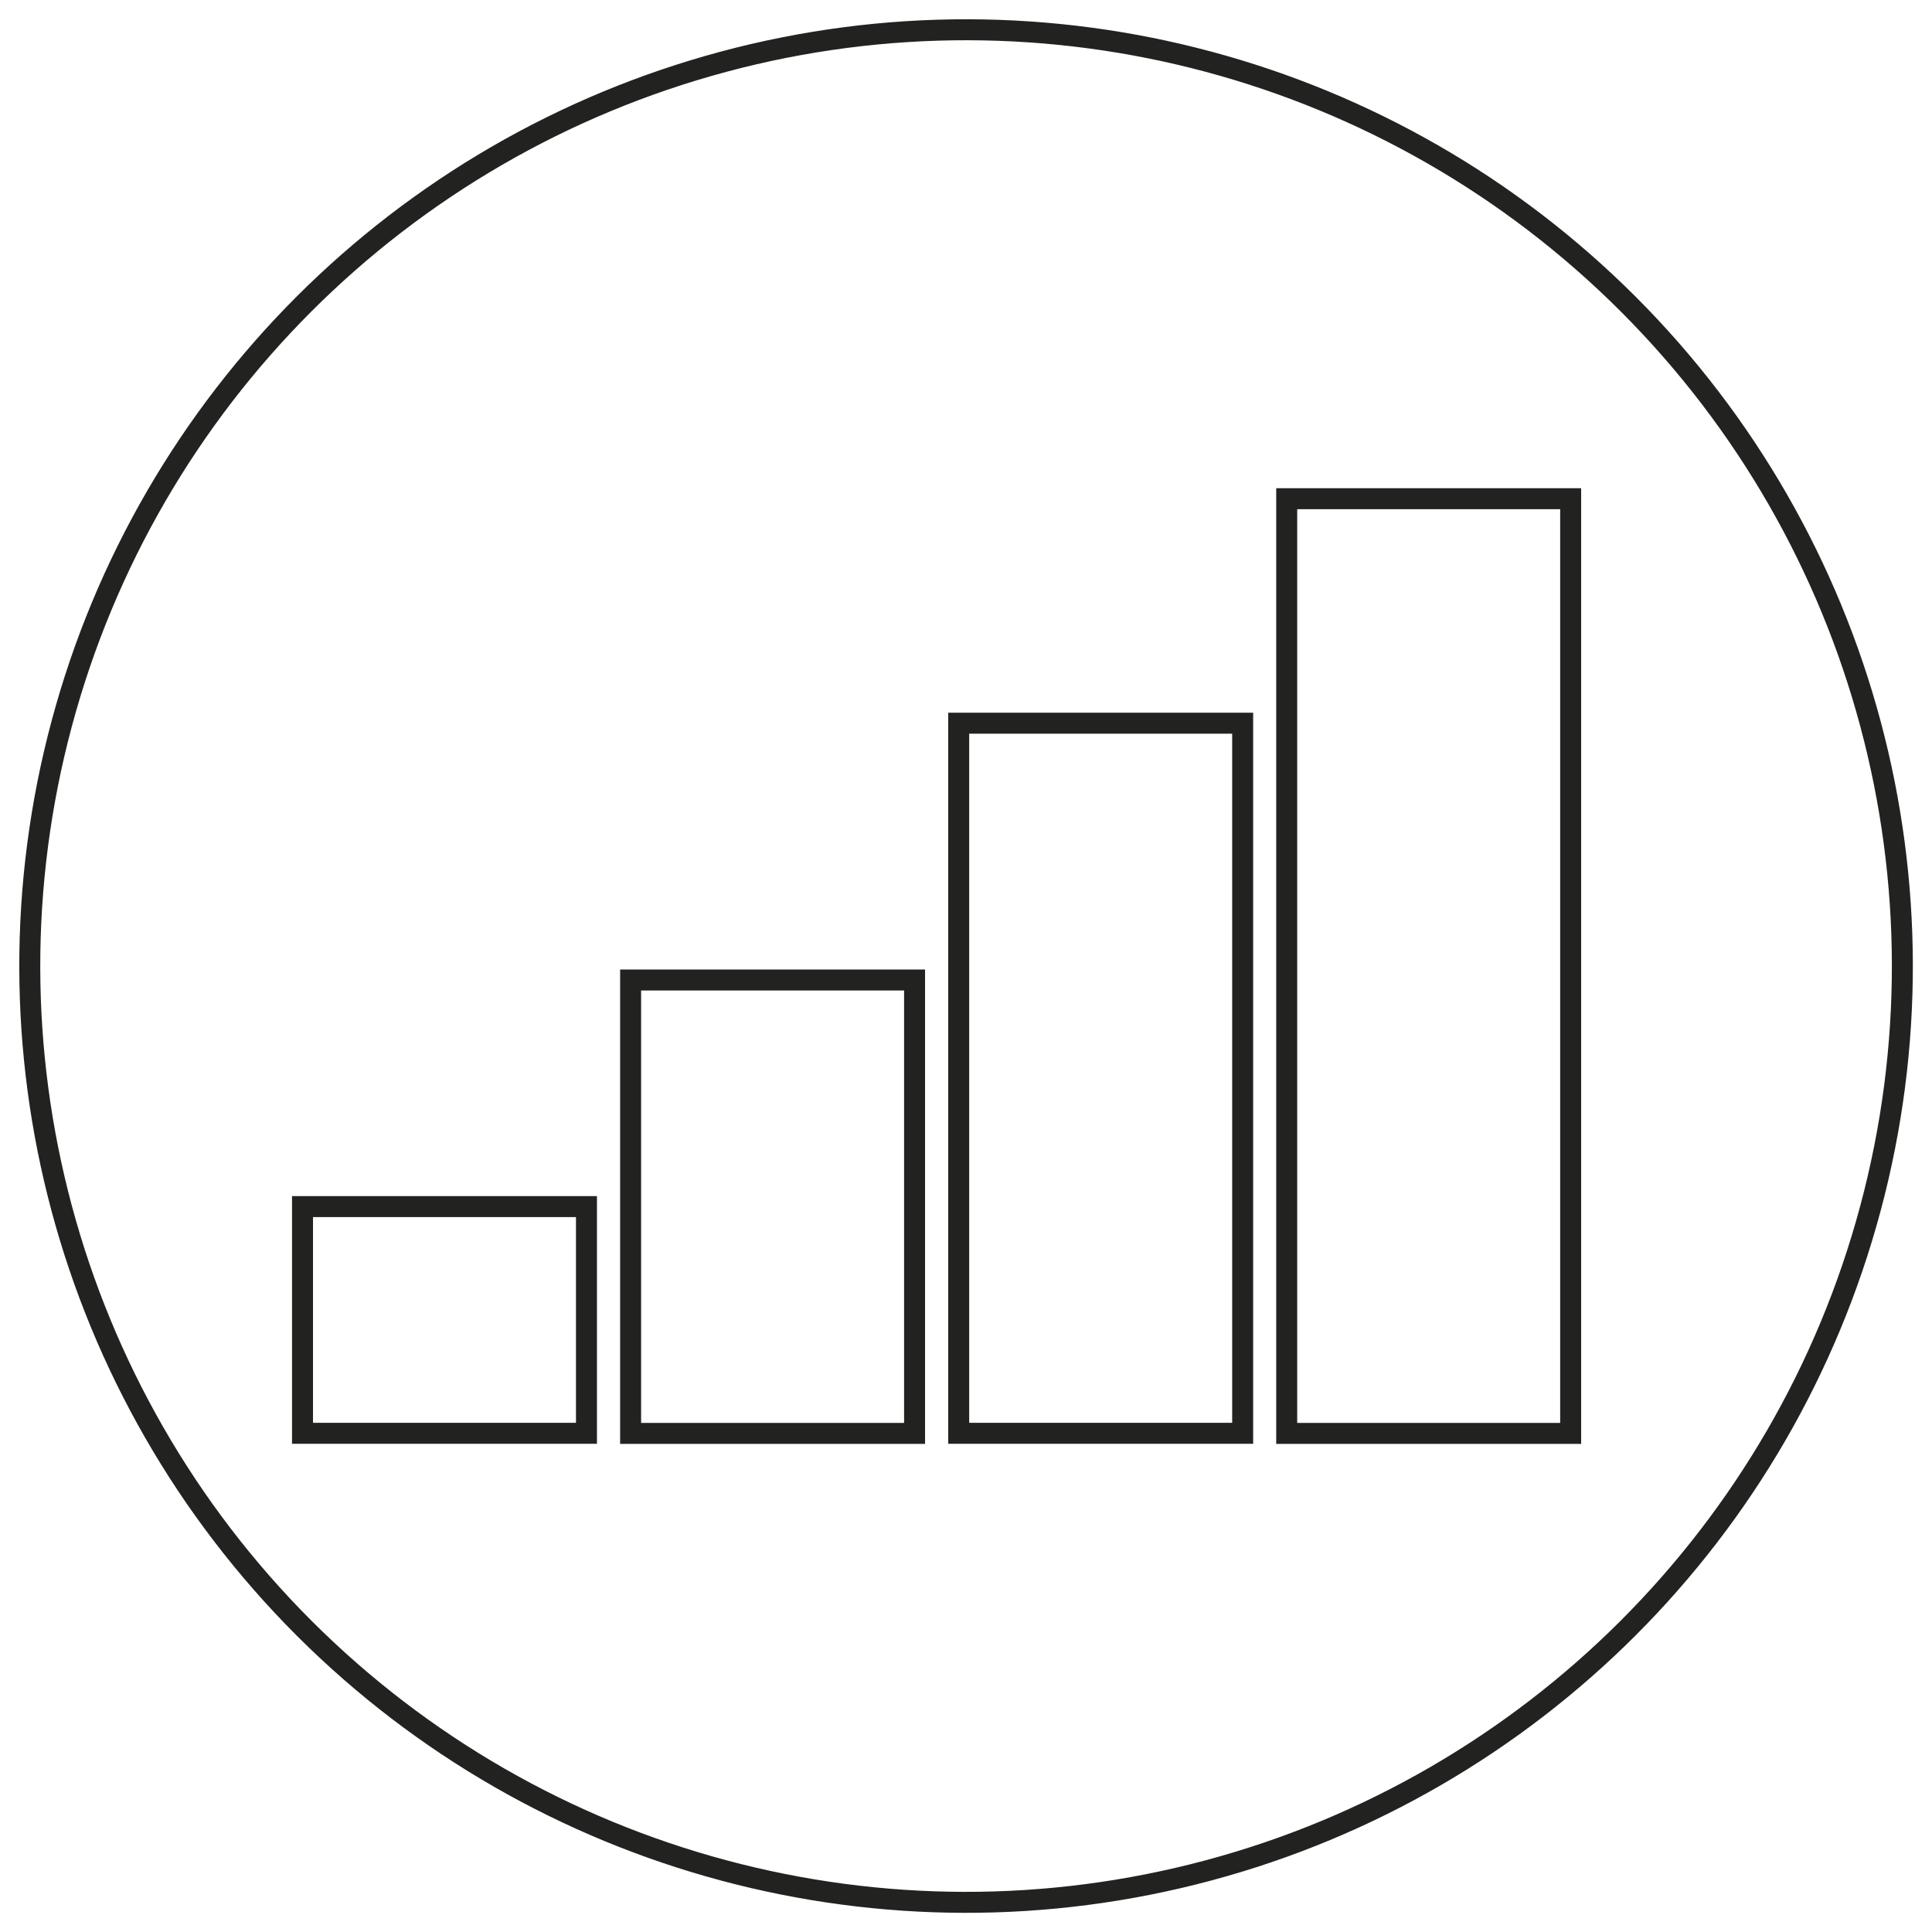
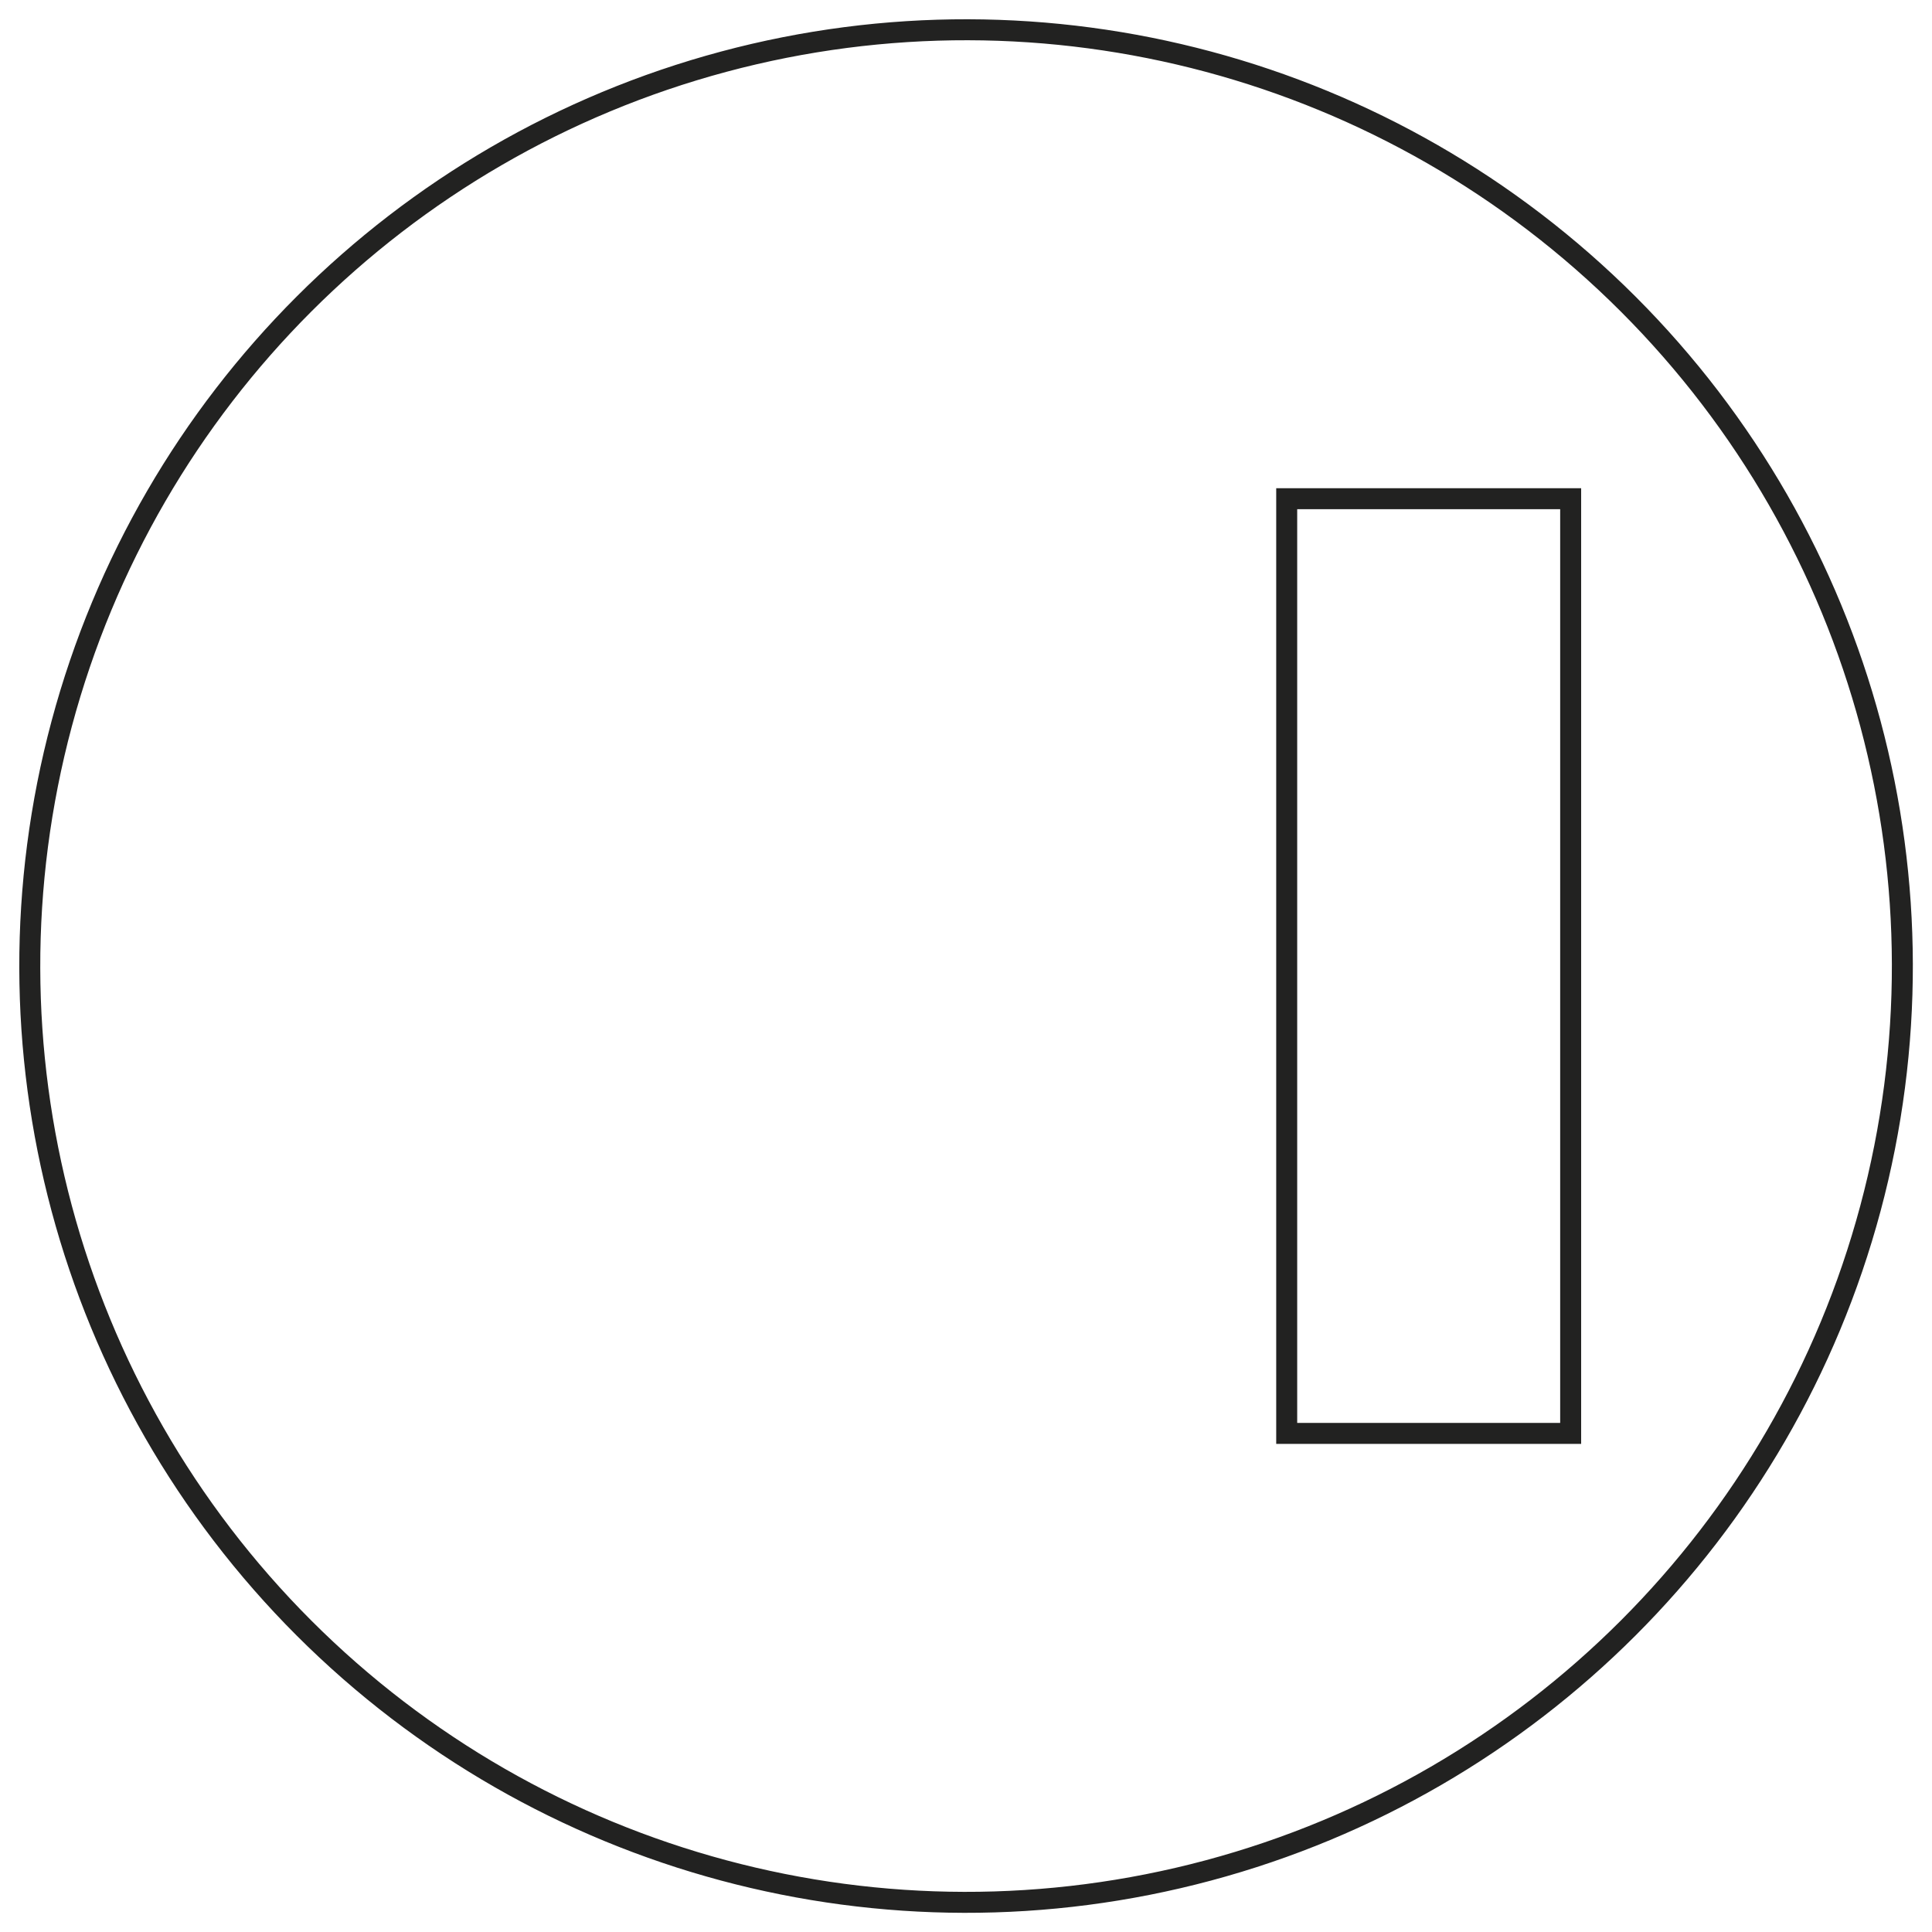
<svg xmlns="http://www.w3.org/2000/svg" id="Black" viewBox="0 0 184.25 184.25">
  <defs>
    <style>
      .cls-1 {
        fill: none;
        stroke: #222221;
        stroke-miterlimit: 10;
        stroke-width: 2px;
      }
    </style>
  </defs>
  <circle class="cls-1" cx="92.13" cy="92.13" r="89.29" transform="translate(-38.16 92.13) rotate(-45)" />
  <g>
-     <rect class="cls-1" x="28.85" y="115.07" width="27.08" height="21.62" />
-     <rect class="cls-1" x="60.14" y="93.46" width="27.08" height="43.24" />
-     <rect class="cls-1" x="91.43" y="68.97" width="27.08" height="67.72" />
    <rect class="cls-1" x="122.71" y="47.56" width="27.08" height="89.14" />
  </g>
</svg>